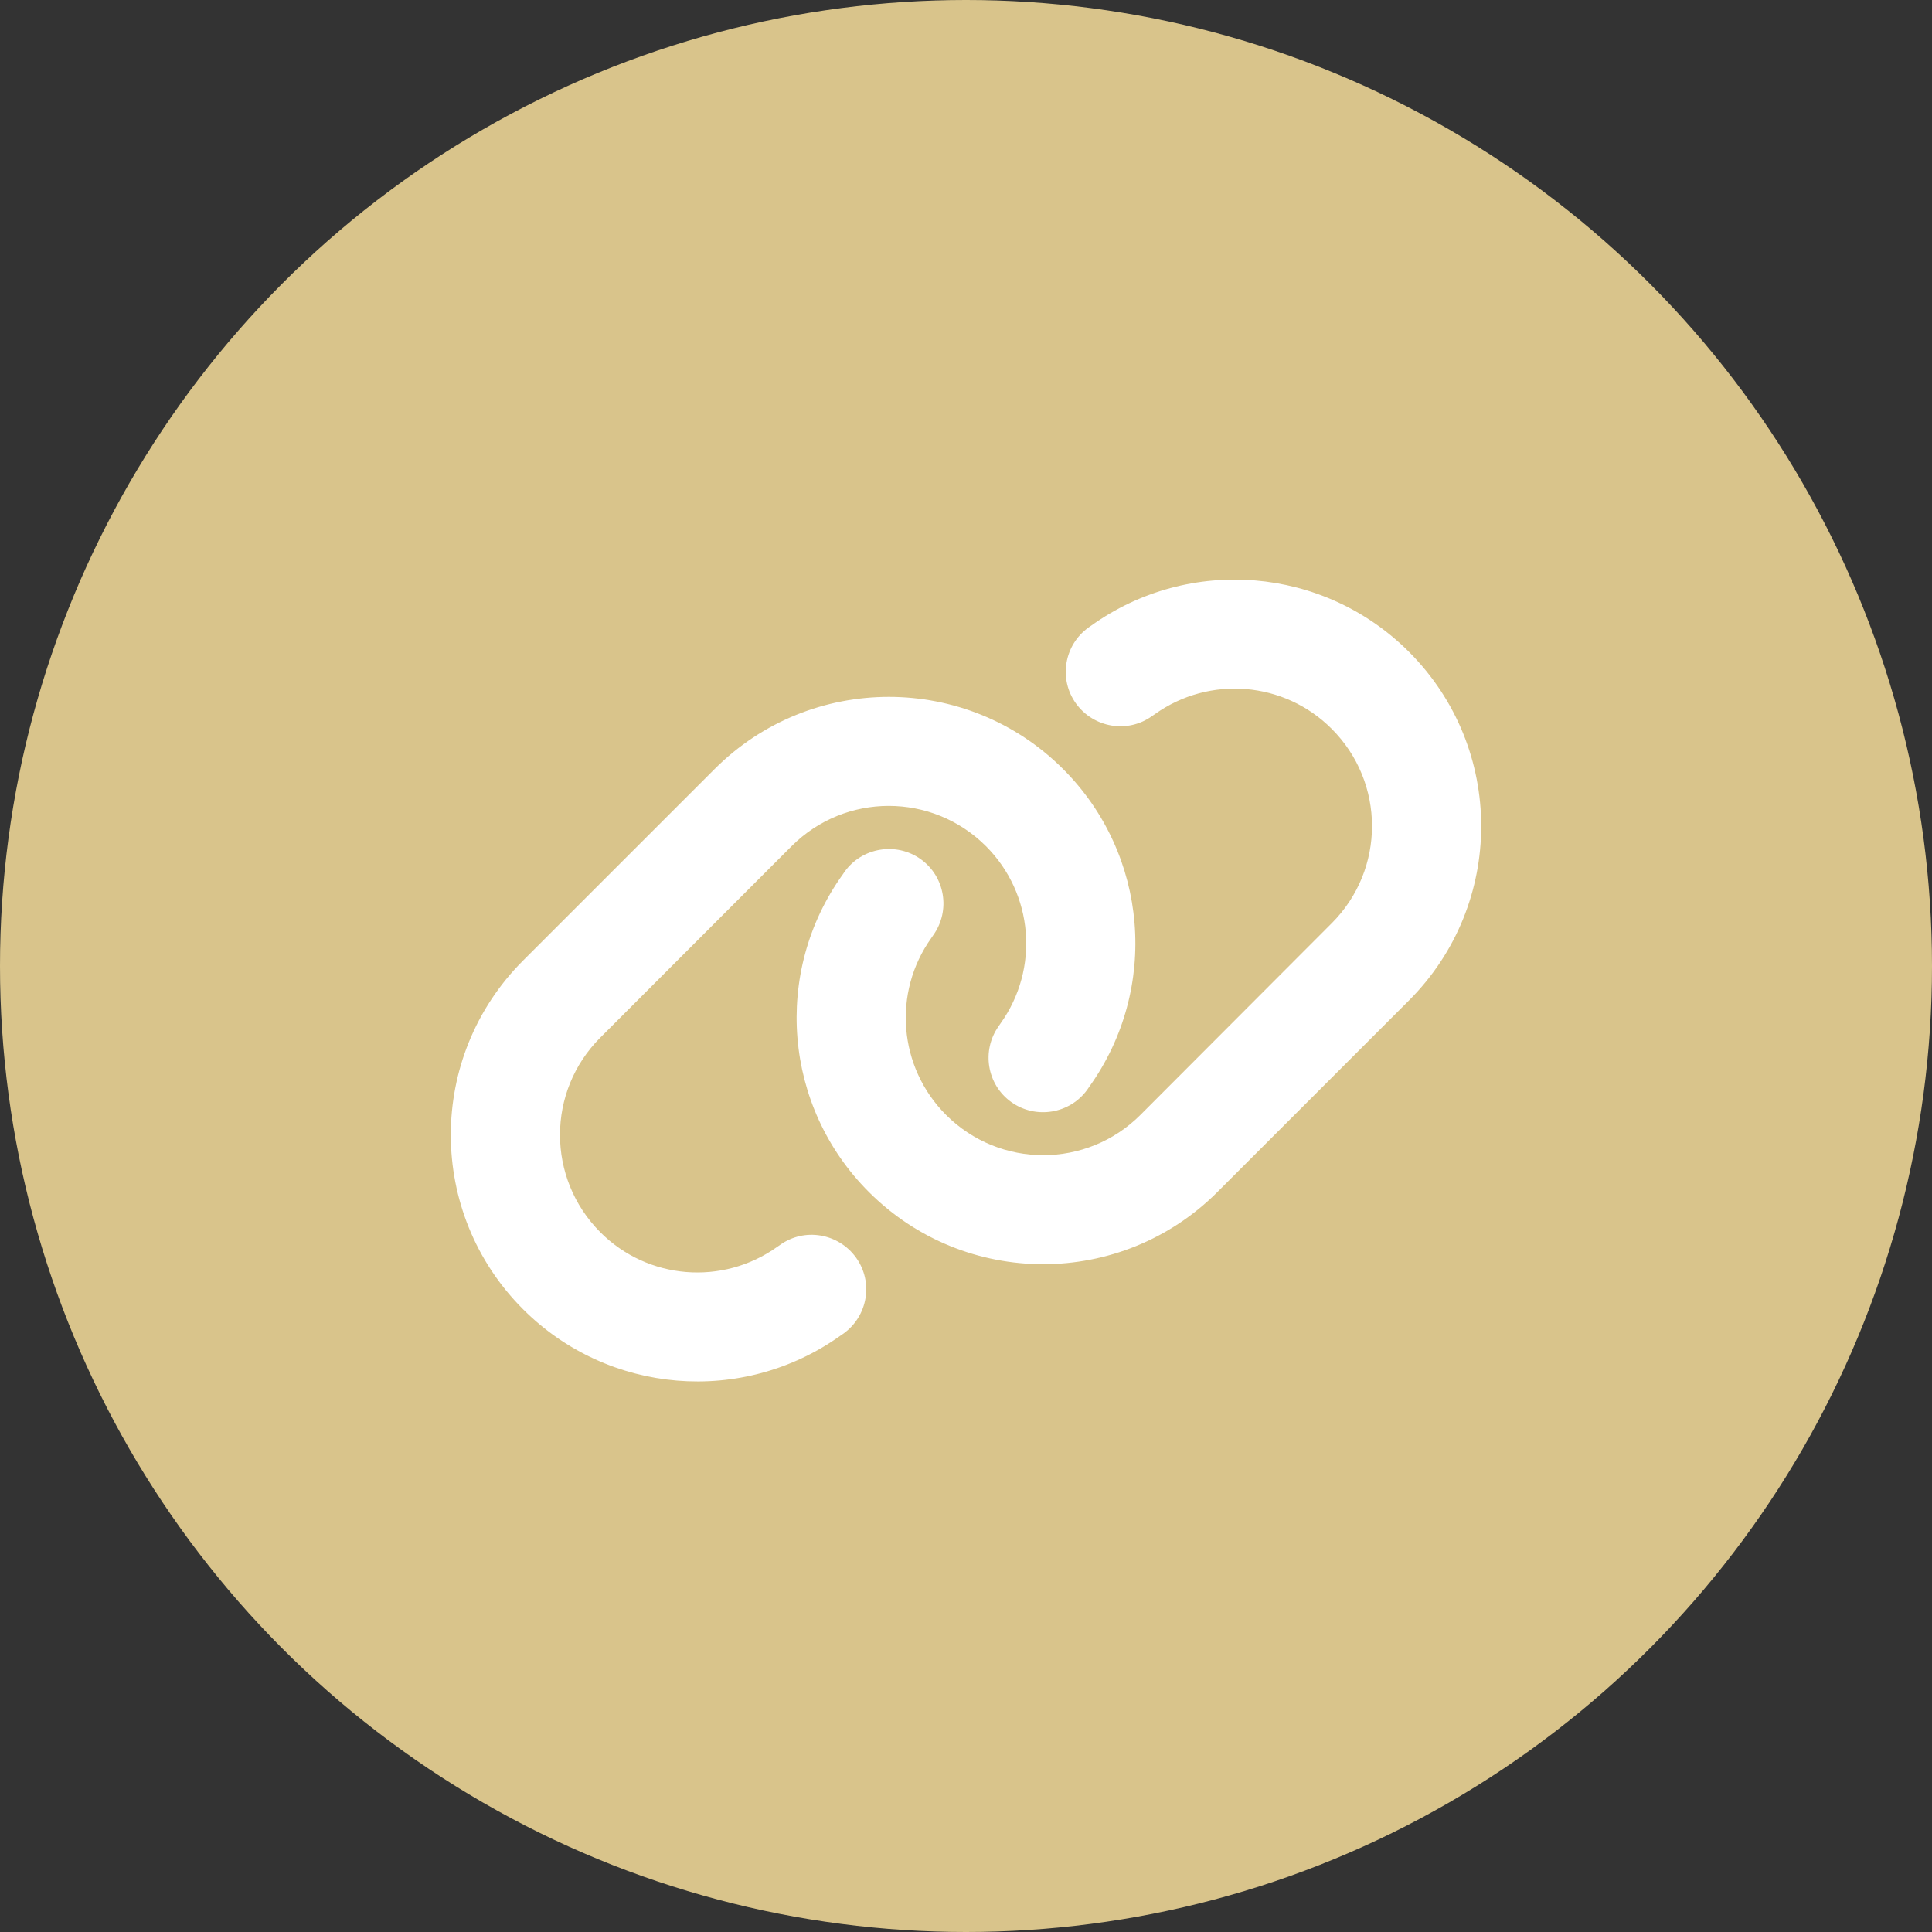
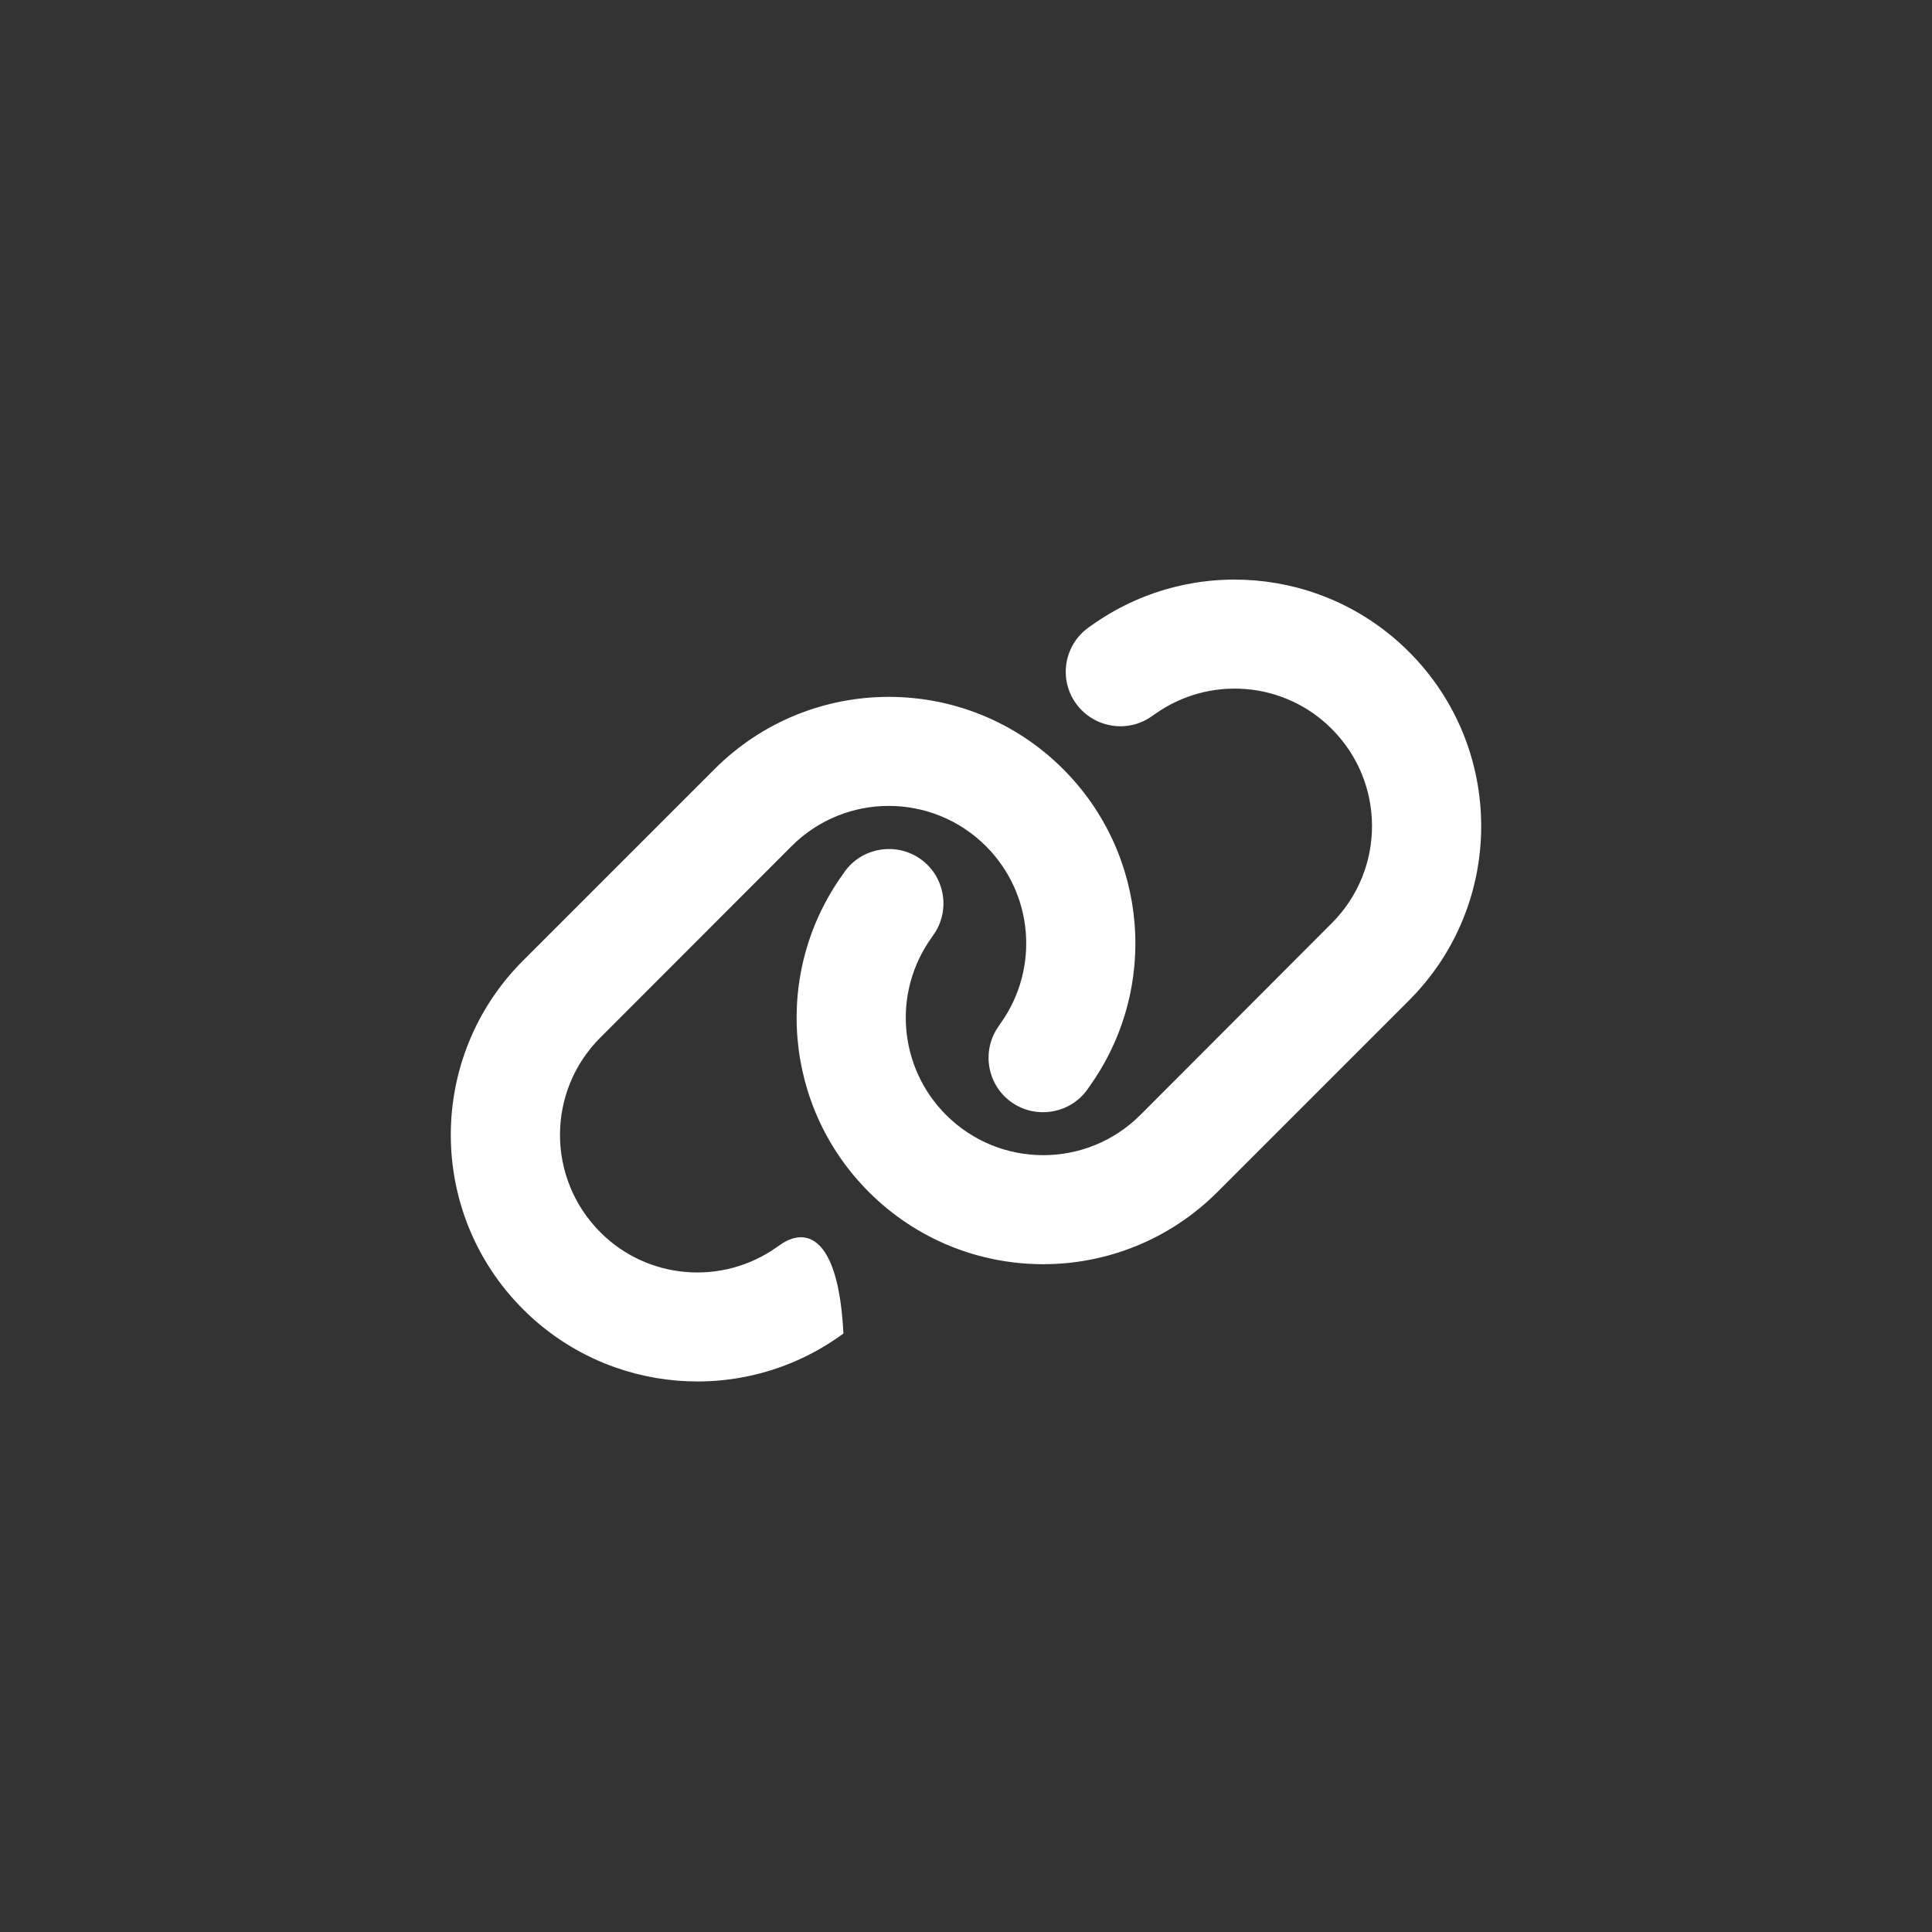
<svg xmlns="http://www.w3.org/2000/svg" width="60px" height="60px" viewBox="0 0 60 60" version="1.1">
  <rect x="0" y="0" width="60" height="60" fill="#333333" stroke="none" />
  <title>Icon Button/Share/Link gold - 1 Hover</title>
  <g id="Icon-Button/Share/Link-gold---1-Hover" stroke="none" stroke-width="1" fill="none" fill-rule="evenodd">
    <g id="Group">
-       <circle id="Oval" fill="#D9C48B" cx="30" cy="30" r="30" />
-       <path d="M43.756,31.071 C46.748,28.079 46.748,23.234 43.756,20.243 C41.109,17.595 36.936,17.251 33.892,19.427 L33.807,19.486 C33.045,20.031 32.87,21.09 33.415,21.847 C33.961,22.604 35.02,22.784 35.777,22.239 L35.862,22.181 C37.561,20.968 39.886,21.159 41.358,22.636 C43.026,24.304 43.026,27.004 41.358,28.672 L35.417,34.624 C33.749,36.292 31.048,36.292 29.38,34.624 C27.903,33.146 27.713,30.822 28.925,29.128 L28.983,29.043 C29.529,28.28 29.349,27.221 28.592,26.681 C27.834,26.141 26.77,26.316 26.23,27.073 L26.172,27.158 C23.99,30.197 24.334,34.37 26.982,37.017 C29.974,40.009 34.818,40.009 37.81,37.017 L43.756,31.071 Z M16.244,29.832 C13.252,32.823 13.252,37.668 16.244,40.66 C18.891,43.307 23.064,43.652 26.108,41.475 L26.193,41.417 C26.955,40.872 27.13,39.813 26.585,39.056 C26.039,38.298 24.98,38.118 24.223,38.664 L24.138,38.722 C22.439,39.935 20.114,39.744 18.642,38.267 C16.974,36.593 16.974,33.893 18.642,32.225 L24.583,26.279 C26.251,24.611 28.952,24.611 30.62,26.279 C32.097,27.756 32.287,30.081 31.075,31.78 L31.017,31.865 C30.471,32.628 30.651,33.687 31.408,34.227 C32.166,34.767 33.23,34.592 33.77,33.835 L33.828,33.75 C36.01,30.705 35.666,26.533 33.018,23.886 C30.026,20.894 25.182,20.894 22.19,23.886 L16.244,29.832 Z" id="Shape" fill="#FFFFFF" fill-rule="nonzero" />
+       <path d="M43.756,31.071 C46.748,28.079 46.748,23.234 43.756,20.243 C41.109,17.595 36.936,17.251 33.892,19.427 L33.807,19.486 C33.045,20.031 32.87,21.09 33.415,21.847 C33.961,22.604 35.02,22.784 35.777,22.239 L35.862,22.181 C37.561,20.968 39.886,21.159 41.358,22.636 C43.026,24.304 43.026,27.004 41.358,28.672 L35.417,34.624 C33.749,36.292 31.048,36.292 29.38,34.624 C27.903,33.146 27.713,30.822 28.925,29.128 L28.983,29.043 C29.529,28.28 29.349,27.221 28.592,26.681 C27.834,26.141 26.77,26.316 26.23,27.073 L26.172,27.158 C23.99,30.197 24.334,34.37 26.982,37.017 C29.974,40.009 34.818,40.009 37.81,37.017 L43.756,31.071 Z M16.244,29.832 C13.252,32.823 13.252,37.668 16.244,40.66 C18.891,43.307 23.064,43.652 26.108,41.475 L26.193,41.417 C26.039,38.298 24.98,38.118 24.223,38.664 L24.138,38.722 C22.439,39.935 20.114,39.744 18.642,38.267 C16.974,36.593 16.974,33.893 18.642,32.225 L24.583,26.279 C26.251,24.611 28.952,24.611 30.62,26.279 C32.097,27.756 32.287,30.081 31.075,31.78 L31.017,31.865 C30.471,32.628 30.651,33.687 31.408,34.227 C32.166,34.767 33.23,34.592 33.77,33.835 L33.828,33.75 C36.01,30.705 35.666,26.533 33.018,23.886 C30.026,20.894 25.182,20.894 22.19,23.886 L16.244,29.832 Z" id="Shape" fill="#FFFFFF" fill-rule="nonzero" />
    </g>
  </g>
</svg>